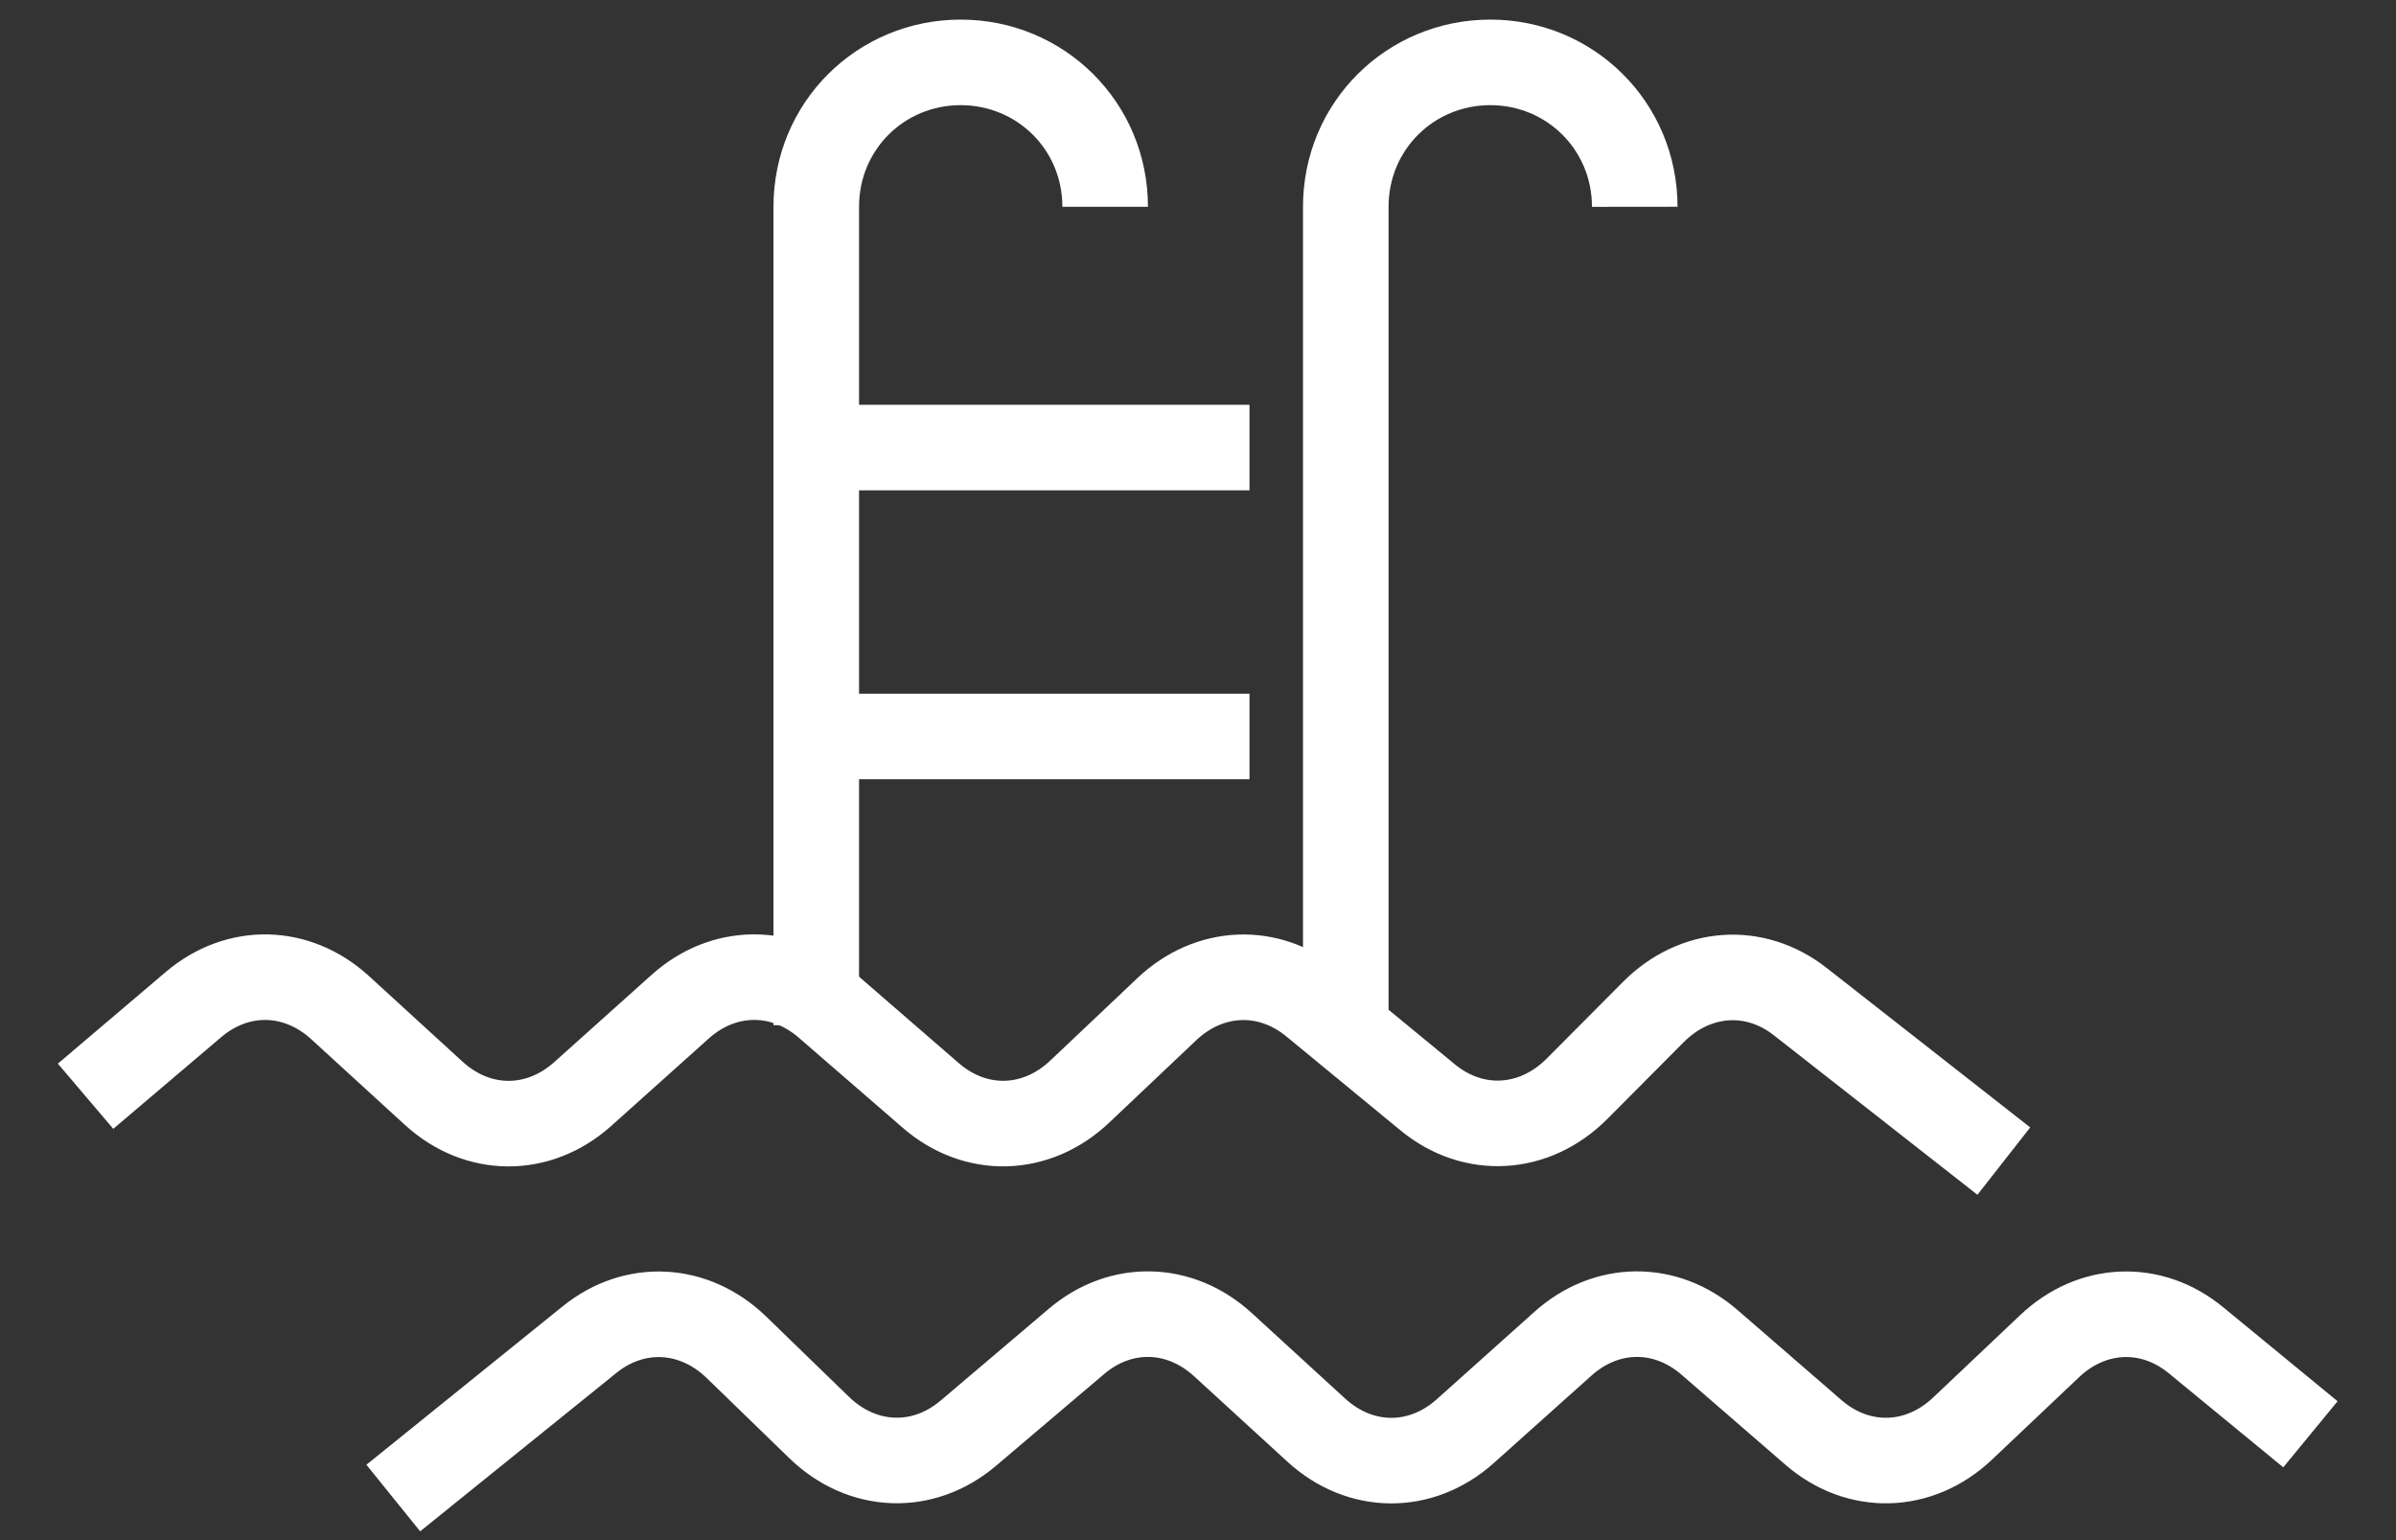
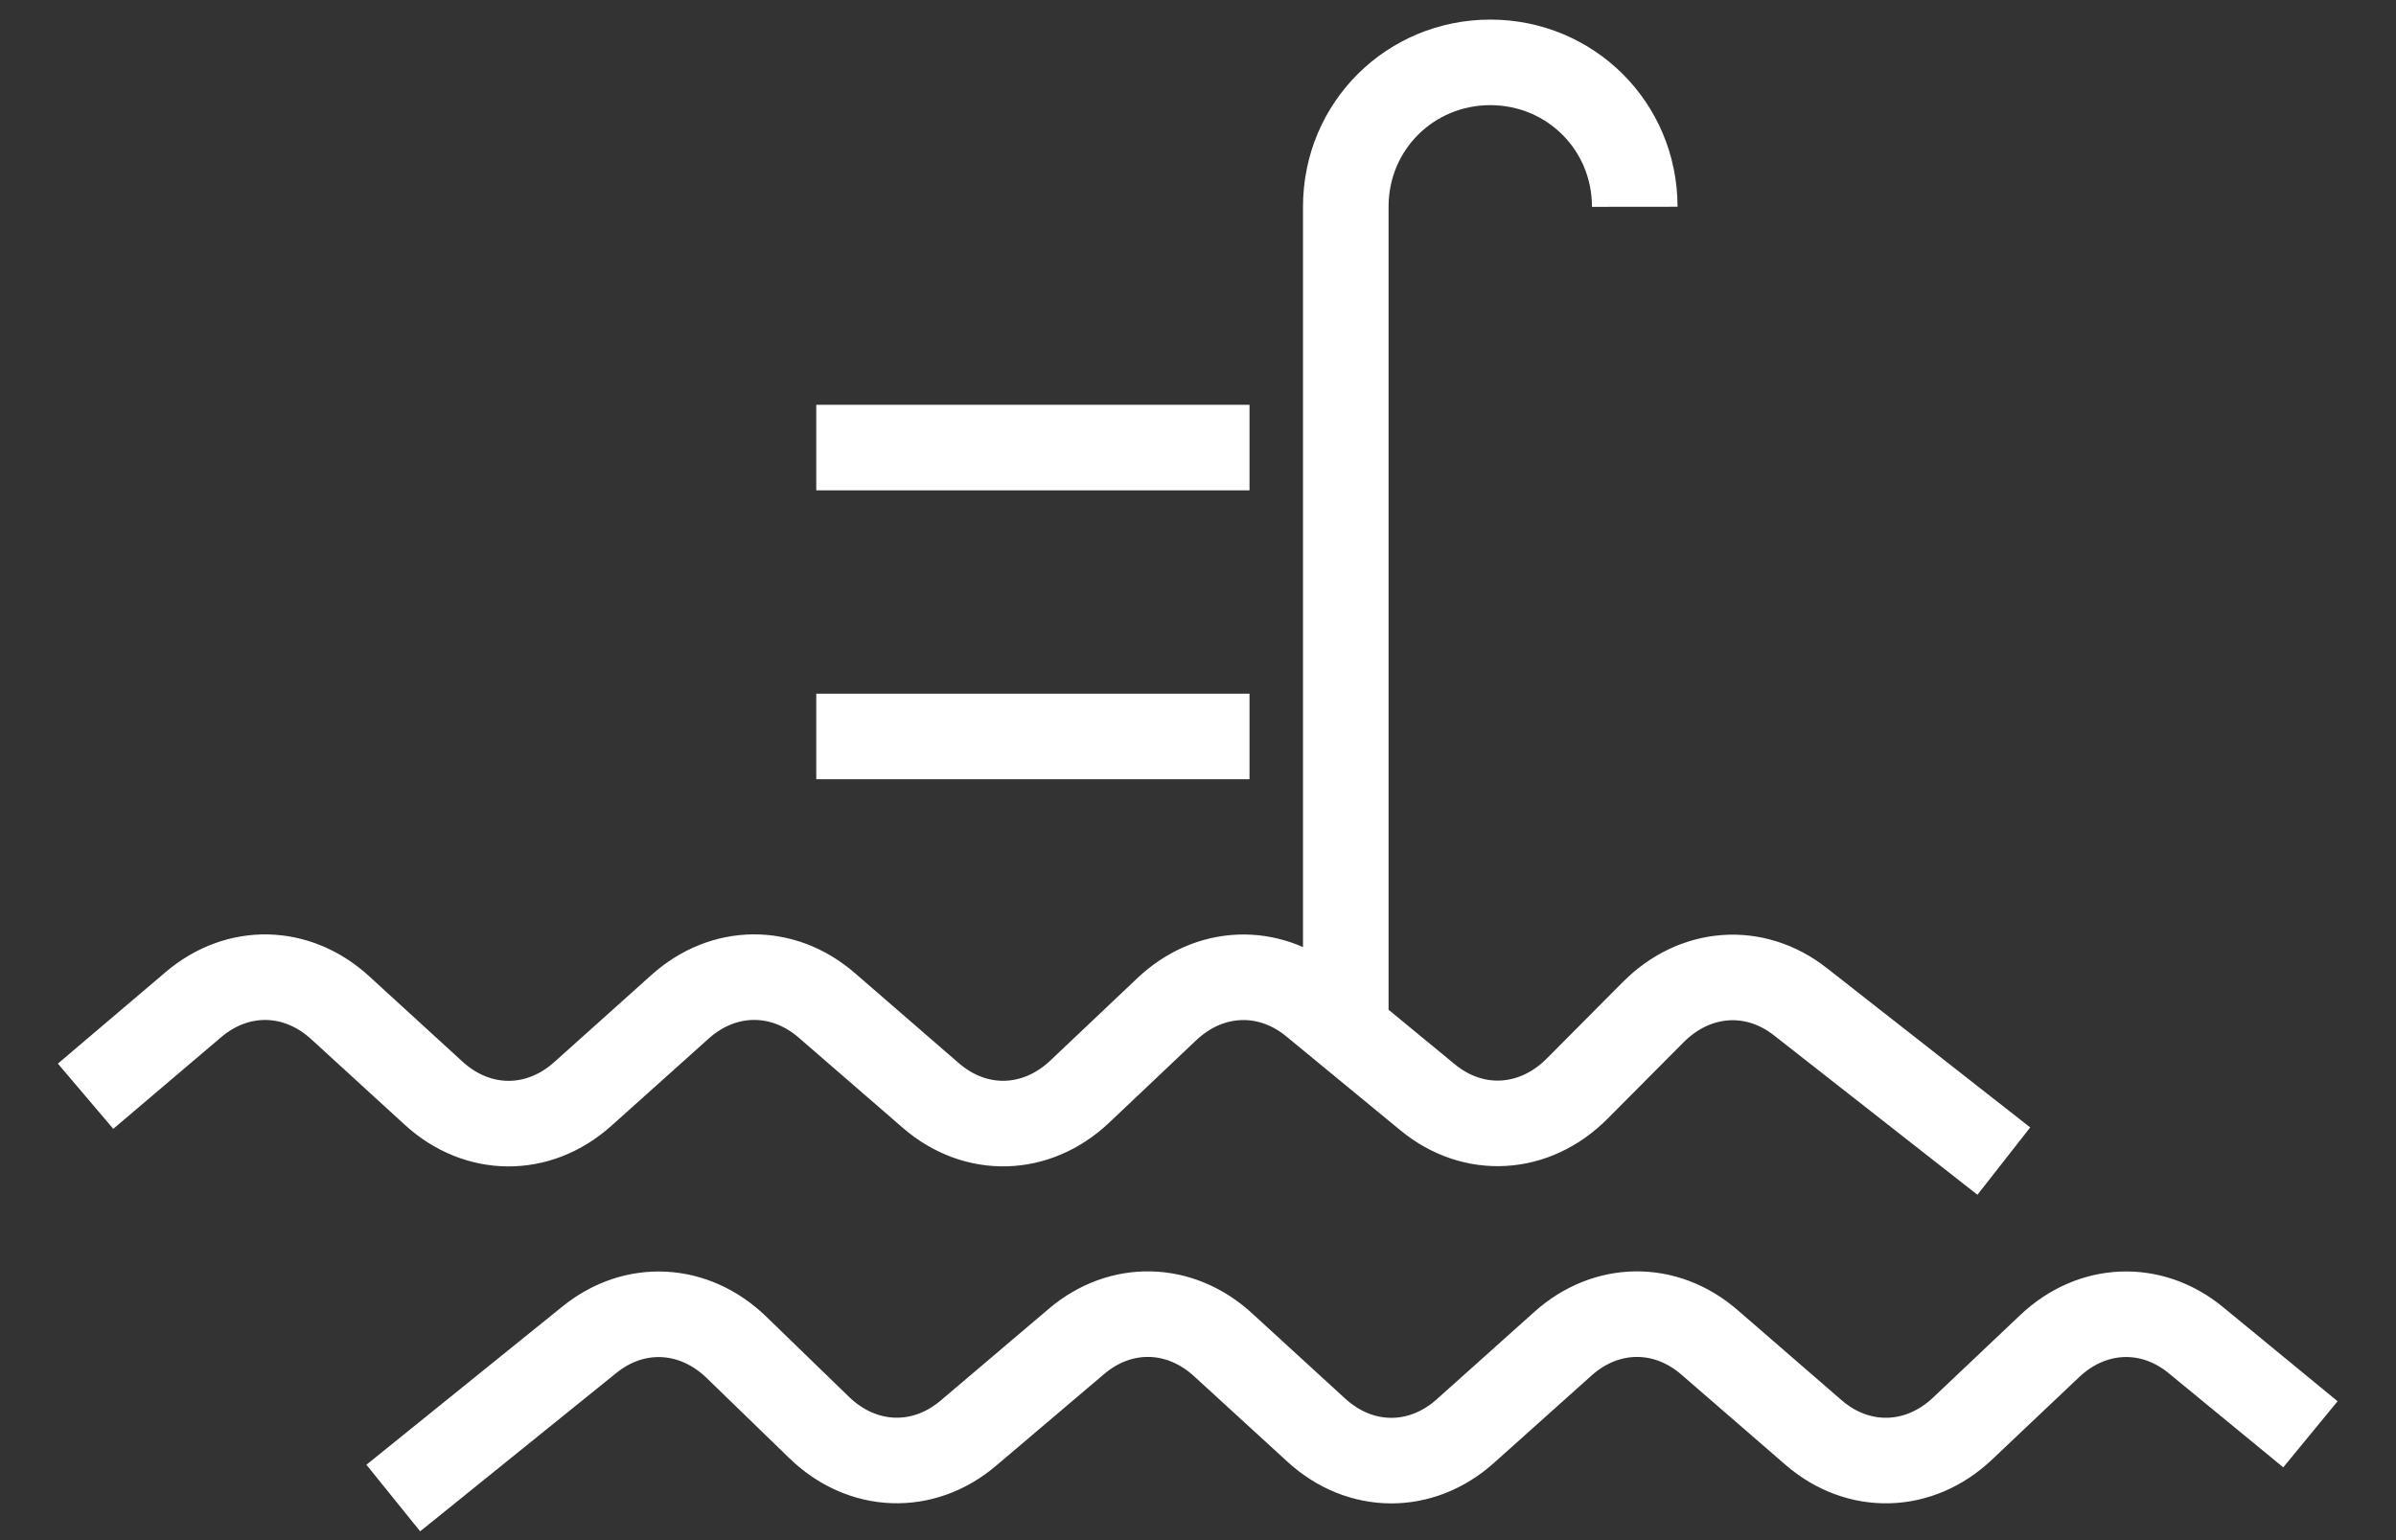
<svg xmlns="http://www.w3.org/2000/svg" width="28" height="18" viewBox="0 0 28 18" fill="none">
  <rect x="0" y="0" width="28" height="18" fill="#333333" stroke="none" />
  <path d="M23.417 13.57L21.038 11.706C20.505 11.288 19.808 11.338 19.319 11.83L18.431 12.723C17.933 13.224 17.22 13.266 16.684 12.825L15.349 11.726C14.826 11.296 14.133 11.324 13.635 11.795L12.619 12.757C12.111 13.239 11.401 13.258 10.876 12.802L9.661 11.749C9.148 11.305 8.456 11.311 7.949 11.765L6.809 12.787C6.29 13.251 5.581 13.247 5.067 12.776L3.975 11.777C3.471 11.316 2.78 11.301 2.263 11.739L1 12.812" stroke="white" stroke-miterlimit="10" stroke-linejoin="round" />
  <path d="M27 16.763L25.664 15.665C25.142 15.234 24.448 15.262 23.951 15.734L22.935 16.696C22.427 17.177 21.717 17.196 21.192 16.741L19.977 15.688C19.464 15.243 18.772 15.25 18.265 15.704L17.125 16.725C16.606 17.19 15.897 17.185 15.383 16.715L14.291 15.715C13.787 15.254 13.095 15.239 12.579 15.678L11.316 16.75C10.787 17.199 10.076 17.172 9.572 16.683L8.606 15.746C8.111 15.267 7.417 15.231 6.89 15.656L4.596 17.508" stroke="white" stroke-miterlimit="10" stroke-linejoin="round" />
-   <path d="M12.915 2.417C12.915 1.47 12.159 0.729 11.226 0.729C10.294 0.729 9.539 1.47 9.539 2.417V11.982" stroke="white" stroke-miterlimit="10" stroke-linejoin="round" />
  <path d="M19.104 2.417C19.103 1.47 18.348 0.729 17.416 0.729C16.483 0.729 15.727 1.47 15.727 2.417V11.982" stroke="white" stroke-miterlimit="10" stroke-linejoin="round" />
  <path d="M9.539 5.231H14.602" stroke="white" stroke-miterlimit="10" stroke-linejoin="round" />
  <path d="M9.539 8.607H14.602" stroke="white" stroke-miterlimit="10" stroke-linejoin="round" />
</svg>